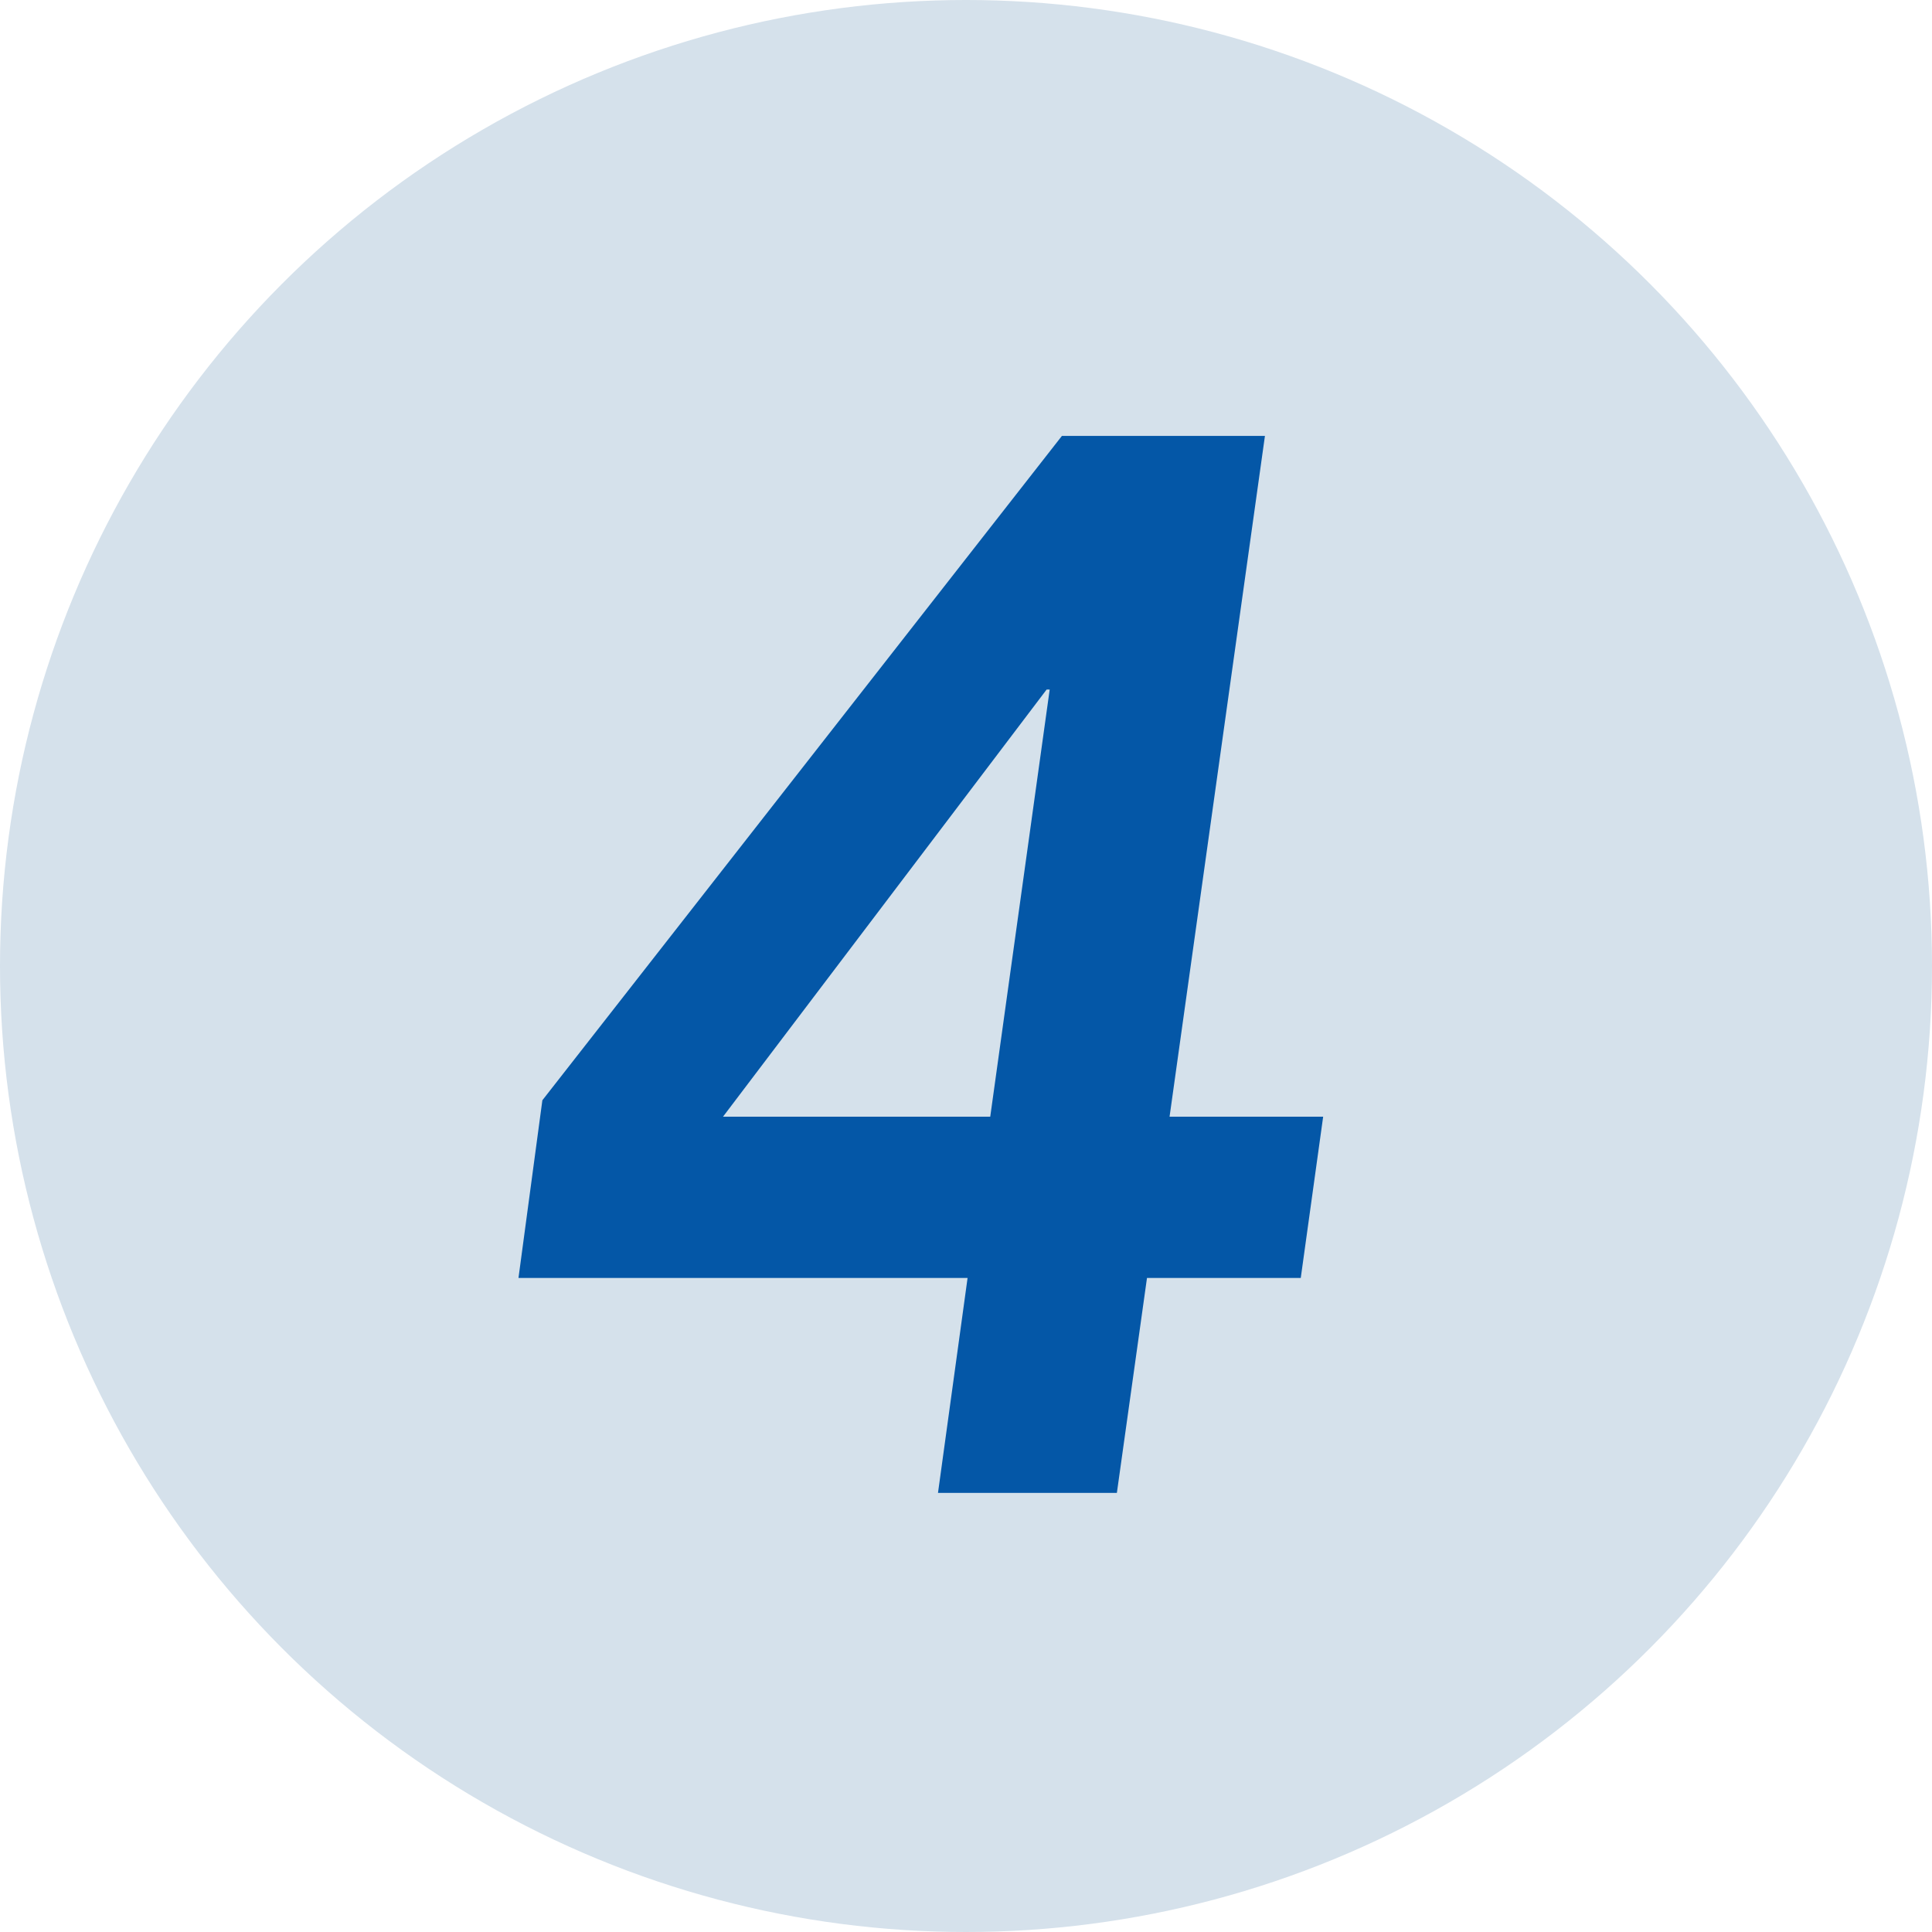
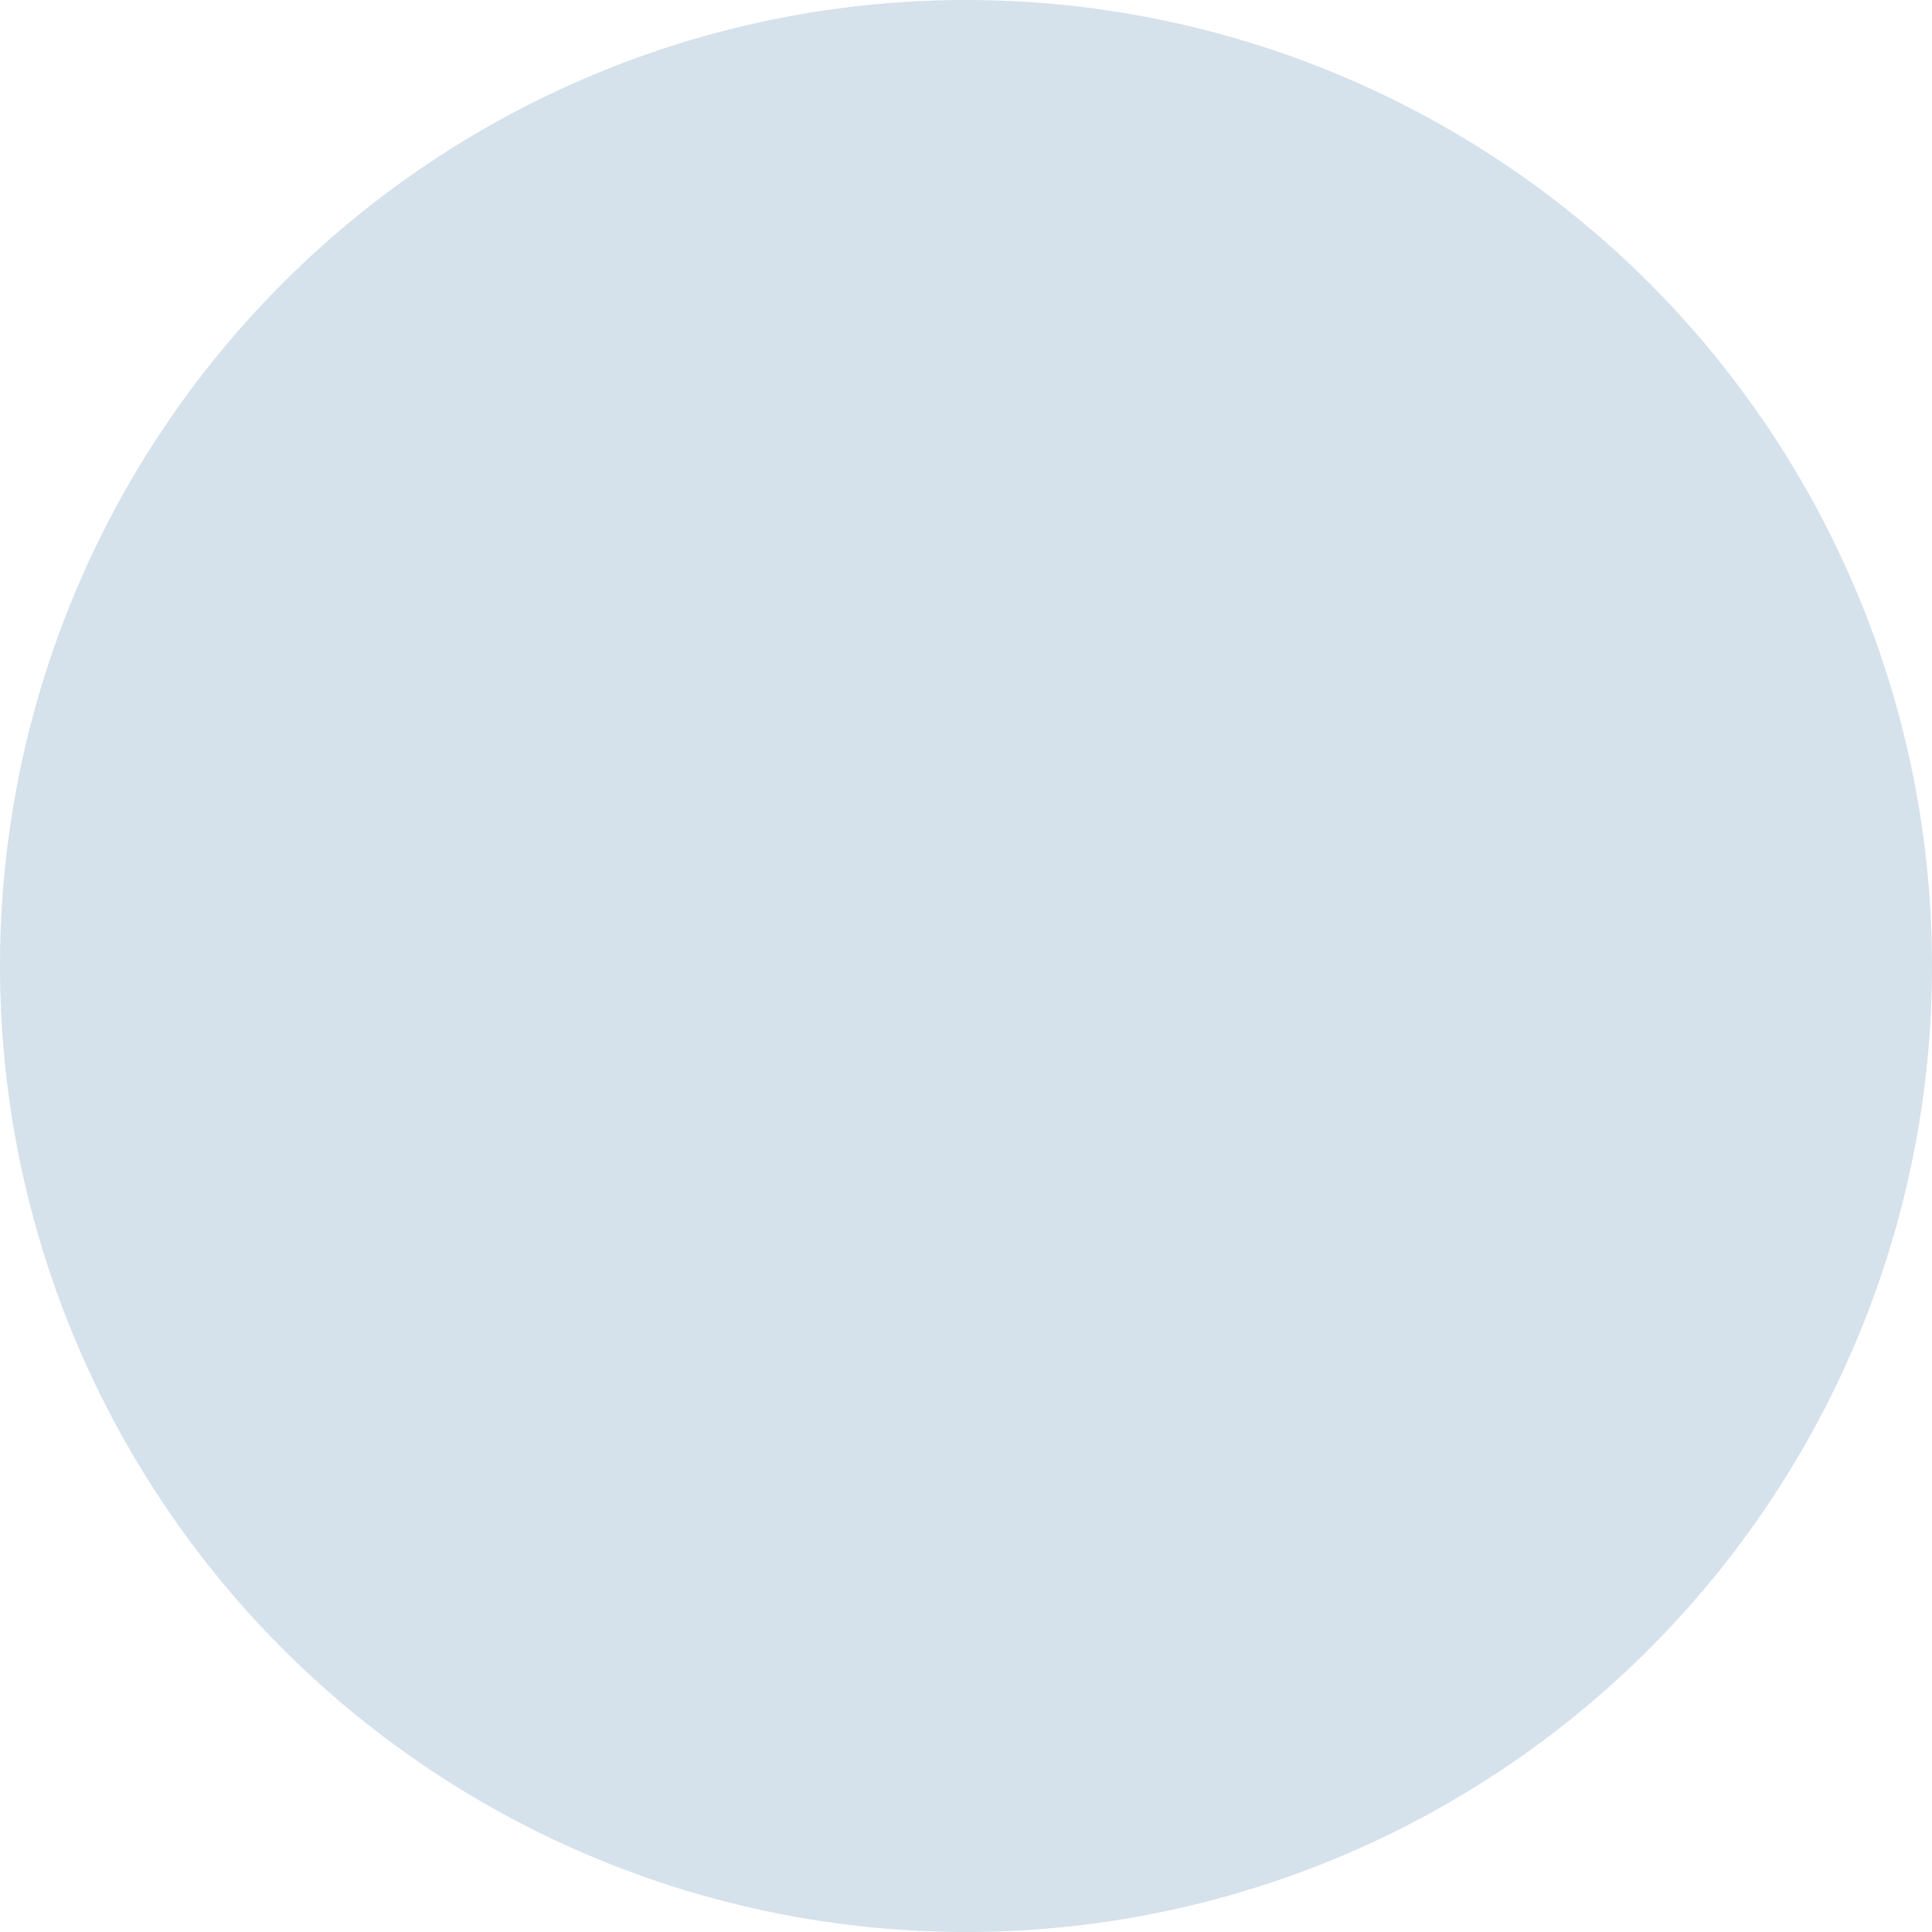
<svg xmlns="http://www.w3.org/2000/svg" width="22" height="22">
  <circle cx="11" cy="11" r="11" fill="#d5e1eb" />
-   <path fill="#0457a7" d="M11.018 14.552H5.904l.272-2.023 5.916-7.565h2.312l-1.086 7.752h1.749l-.255 1.836h-1.751L12.718 17h-2.037Zm.935-6.7h-.035l-3.685 4.864h3.043Z" />
</svg>